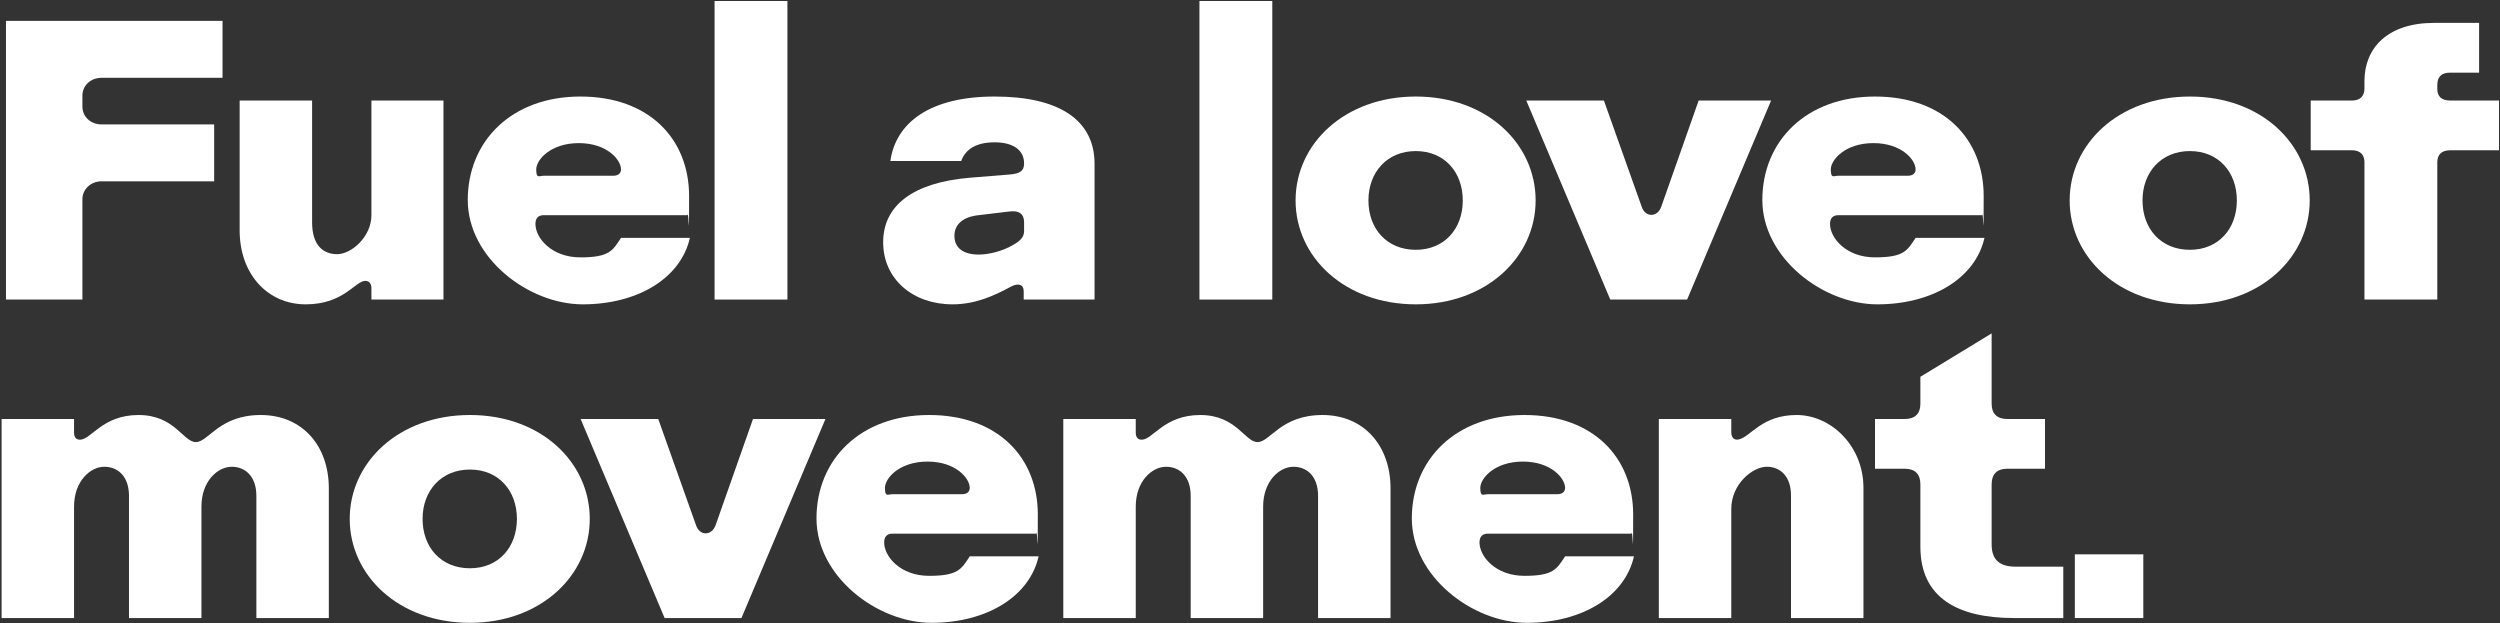
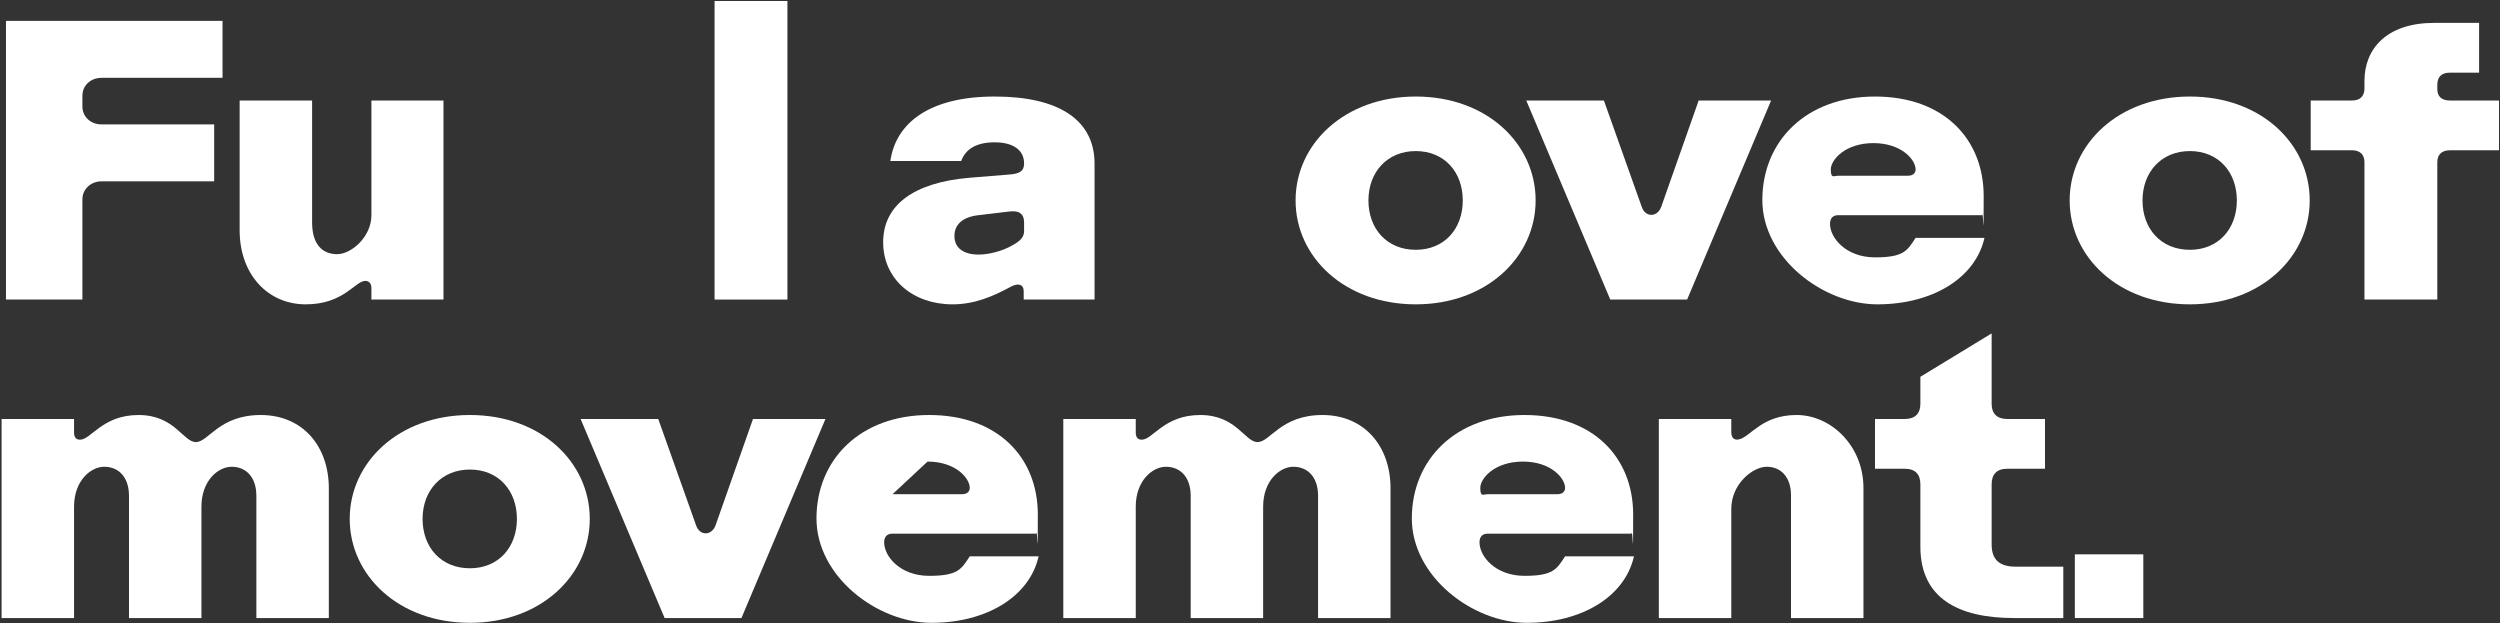
<svg xmlns="http://www.w3.org/2000/svg" viewBox="0 0 1256 313">
  <rect x="0" y="0" width="1256" height="313" fill="#333333" stroke="none" />
  <defs>
    <style>      .cls-1 {        fill: #fff;      }    </style>
  </defs>
  <g>
    <g id="Layer_1">
      <path class="cls-1" d="M1042.4,310.5v-32h34.4v32h-34.4Z" />
      <path class="cls-1" d="M957,235.5h-15v-25h15c5.2,0,7.8-2.8,7.8-7.6v-13.6l35.8-21.8v35.4c0,4.8,2.6,7.6,7.8,7.6h19v25h-19c-5.2,0-7.8,2.8-7.8,7.8v30.2c0,7.6,3.8,11.2,12.2,11.2h23.8v25.8h-24.8c-28,0-47-10-47-35.8v-31.4c0-5-2.6-7.8-7.8-7.8Z" />
      <path class="cls-1" d="M869.8,310.5h-36.4v-100h36.4v6.6c0,3.2,1.8,4.2,4,3.6,5.8-1.4,11.4-12.2,28.8-12.2s33.6,15.6,33.6,36.6v65.4h-36.4v-61.6c0-9.4-5.2-14.4-12.2-14.4s-17.8,8.6-17.8,21.2v54.8Z" />
      <path class="cls-1" d="M709.3,260.5c0-29.6,22-52,56.6-52s54.6,21.4,54.6,50-.2,6-.8,9.6h-72.2c-2.8,0-4.2,1.6-4.2,4.4,0,7,8,16.8,22.6,16.8s16.2-3.4,20.4-9.8h34.6c-4.6,20.4-26.4,33.4-53.8,33.4s-57.8-23.4-57.8-52.4ZM747.5,248.3h34.8c2.8,0,4-1.4,4-3.2,0-4.8-7-13.2-21.2-13.2s-21.4,8.4-21.4,13.2,1.4,3.2,3.8,3.2Z" />
      <path class="cls-1" d="M570.6,310.5h-36.4v-100h36.4v6.8c0,2.8,1.4,3.6,3,3.6,5.6,0,11.2-12.4,29.4-12.4s22.4,13.6,28.8,13.6,11.6-13.6,32.6-13.6,34.2,15.6,34.2,36.8v65.2h-36.4v-61.4c0-9.6-5.4-14.6-12.4-14.6s-15.2,7.2-15.2,20v56h-36.4v-61.4c0-9.6-5.4-14.6-12.4-14.6s-15.2,7.2-15.2,20v56Z" />
-       <path class="cls-1" d="M410.2,260.5c0-29.6,22-52,56.6-52s54.6,21.4,54.6,50-.2,6-.8,9.6h-72.2c-2.8,0-4.2,1.6-4.2,4.4,0,7,8,16.8,22.6,16.8s16.2-3.4,20.4-9.8h34.6c-4.6,20.4-26.4,33.4-53.8,33.4s-57.8-23.4-57.8-52.4ZM448.4,248.3h34.8c2.8,0,4-1.4,4-3.2,0-4.8-7-13.2-21.2-13.2s-21.4,8.4-21.4,13.2,1.4,3.2,3.8,3.2Z" />
+       <path class="cls-1" d="M410.2,260.5c0-29.6,22-52,56.6-52s54.6,21.4,54.6,50-.2,6-.8,9.6h-72.2c-2.8,0-4.2,1.6-4.2,4.4,0,7,8,16.8,22.6,16.8s16.2-3.4,20.4-9.8h34.6c-4.6,20.4-26.4,33.4-53.8,33.4s-57.8-23.4-57.8-52.4ZM448.4,248.3h34.8c2.8,0,4-1.4,4-3.2,0-4.8-7-13.2-21.2-13.2Z" />
      <path class="cls-1" d="M333.9,310.5l-42.2-100h39l19,53.4c1.8,5.4,7.8,5.4,9.8,0l18.8-53.4h36.4l-42.2,100h-38.6Z" />
      <path class="cls-1" d="M236.1,312.9c-35.8,0-60.4-23.8-60.4-52.2s24.6-52.2,60.4-52.2,60.2,23.8,60.2,52.2-24.6,52.2-60.2,52.2ZM236.1,285.5c14.4,0,23.6-10.6,23.6-24.8s-9.2-24.8-23.6-24.8-23.8,10.6-23.8,24.8,9.2,24.8,23.8,24.8Z" />
      <path class="cls-1" d="M37.2,310.5H.8v-100h36.4v6.8c0,2.8,1.4,3.6,3,3.6,5.6,0,11.2-12.4,29.4-12.4s22.4,13.6,28.8,13.6,11.6-13.6,32.6-13.6,34.2,15.6,34.2,36.8v65.2h-36.4v-61.4c0-9.6-5.4-14.6-12.4-14.6s-15.2,7.2-15.2,20v56h-36.4v-61.4c0-9.6-5.4-14.6-12.4-14.6s-15.2,7.2-15.2,20v56Z" />
      <path class="cls-1" d="M1181.7,75.5h-20.8v-25h20.8c4,0,6.2-2.2,6.2-6v-3.8c0-16.4,11.4-29.2,35-29.2h22.6v25h-14.6c-4.4,0-6.4,2.2-6.4,6.2v2c0,3.8,2.2,5.8,6.4,5.8h24.6v25h-24.6c-4.2,0-6.4,2.2-6.4,6v69h-36.6v-69c0-3.8-2.2-6-6.2-6Z" />
      <path class="cls-1" d="M1100.2,152.9c-35.8,0-60.4-23.8-60.4-52.2s24.6-52.2,60.4-52.2,60.2,23.8,60.2,52.2-24.6,52.2-60.2,52.2ZM1100.2,125.5c14.4,0,23.6-10.6,23.6-24.8s-9.2-24.8-23.6-24.8-23.8,10.6-23.8,24.8,9.2,24.8,23.8,24.8Z" />
      <path class="cls-1" d="M885.4,100.5c0-29.6,22-52,56.6-52s54.6,21.4,54.6,50-.2,6-.8,9.6h-72.2c-2.8,0-4.2,1.6-4.2,4.4,0,7,8,16.8,22.6,16.8s16.2-3.4,20.4-9.8h34.6c-4.6,20.4-26.4,33.4-53.8,33.4s-57.8-23.4-57.8-52.4ZM923.6,88.3h34.8c2.8,0,4-1.4,4-3.2,0-4.8-7-13.2-21.2-13.2s-21.4,8.4-21.4,13.2,1.4,3.2,3.8,3.2Z" />
      <path class="cls-1" d="M809,150.5l-42.2-100h39l19,53.4c1.8,5.4,7.8,5.4,9.8,0l18.8-53.4h36.4l-42.2,100h-38.6Z" />
      <path class="cls-1" d="M711.3,152.9c-35.8,0-60.4-23.8-60.4-52.2s24.6-52.2,60.4-52.2,60.2,23.8,60.2,52.2-24.6,52.2-60.2,52.2ZM711.3,125.5c14.4,0,23.6-10.6,23.6-24.8s-9.2-24.8-23.6-24.8-23.8,10.6-23.8,24.8,9.2,24.8,23.8,24.8Z" />
-       <path class="cls-1" d="M639.2,150.5h-36.6V.5h36.6v150Z" />
      <path class="cls-1" d="M478.5,152.9c-19.8,0-34.8-12.6-34.8-31.2s15.2-30,43.4-32.4l19.8-1.6c5.8-.4,7.6-2,7.6-5.6,0-6.8-5.6-10.6-14.8-10.6s-14.6,3.4-16.8,9.4h-35.6c2.8-19.4,20-32.4,52.4-32.4s50.2,11.8,50.2,33.8v68.2h-35.6v-4.2c0-3.4-2.6-4.2-6.2-2.4-9.2,5-18.4,9-29.6,9ZM491.7,127.9c4.8,0,11.8-1.6,17.2-4.8,4-2.2,5.6-4.2,5.6-7v-4.4c0-4-2.2-6.2-7.8-5.4l-15,1.8c-7.6.8-12.2,4.4-12.2,10.4s4.4,9.4,12.2,9.4Z" />
      <path class="cls-1" d="M395.6,150.5h-36.6V.5h36.6v150Z" />
-       <path class="cls-1" d="M235,100.5c0-29.6,22-52,56.6-52s54.6,21.4,54.6,50-.2,6-.8,9.6h-72.2c-2.8,0-4.2,1.6-4.2,4.4,0,7,8,16.8,22.6,16.8s16.2-3.4,20.4-9.8h34.6c-4.6,20.4-26.4,33.4-53.8,33.4s-57.8-23.4-57.8-52.4ZM273.2,88.3h34.8c2.8,0,4-1.4,4-3.2,0-4.8-7-13.2-21.2-13.2s-21.4,8.4-21.4,13.2,1.4,3.2,3.8,3.2Z" />
      <path class="cls-1" d="M120.4,115.7V50.5h36.4v61.2c0,11.6,5.6,16,12.6,16s17.2-8.6,17.2-19.6v-57.6h36.2v100h-36.2v-5.8c0-2.4-1.4-3.6-3-3.6-5.2,0-10.8,11.8-30,11.8s-33.2-15.2-33.2-37.2Z" />
      <path class="cls-1" d="M41.4,150.5H3V10.5h108.8v28.6h-60.8c-5.4,0-9.6,3.8-9.6,9v5.4c0,5.2,4.2,9,9.6,9h56.6v28.6h-56.6c-5.4,0-9.6,4-9.6,9v50.4Z" />
    </g>
  </g>
</svg>